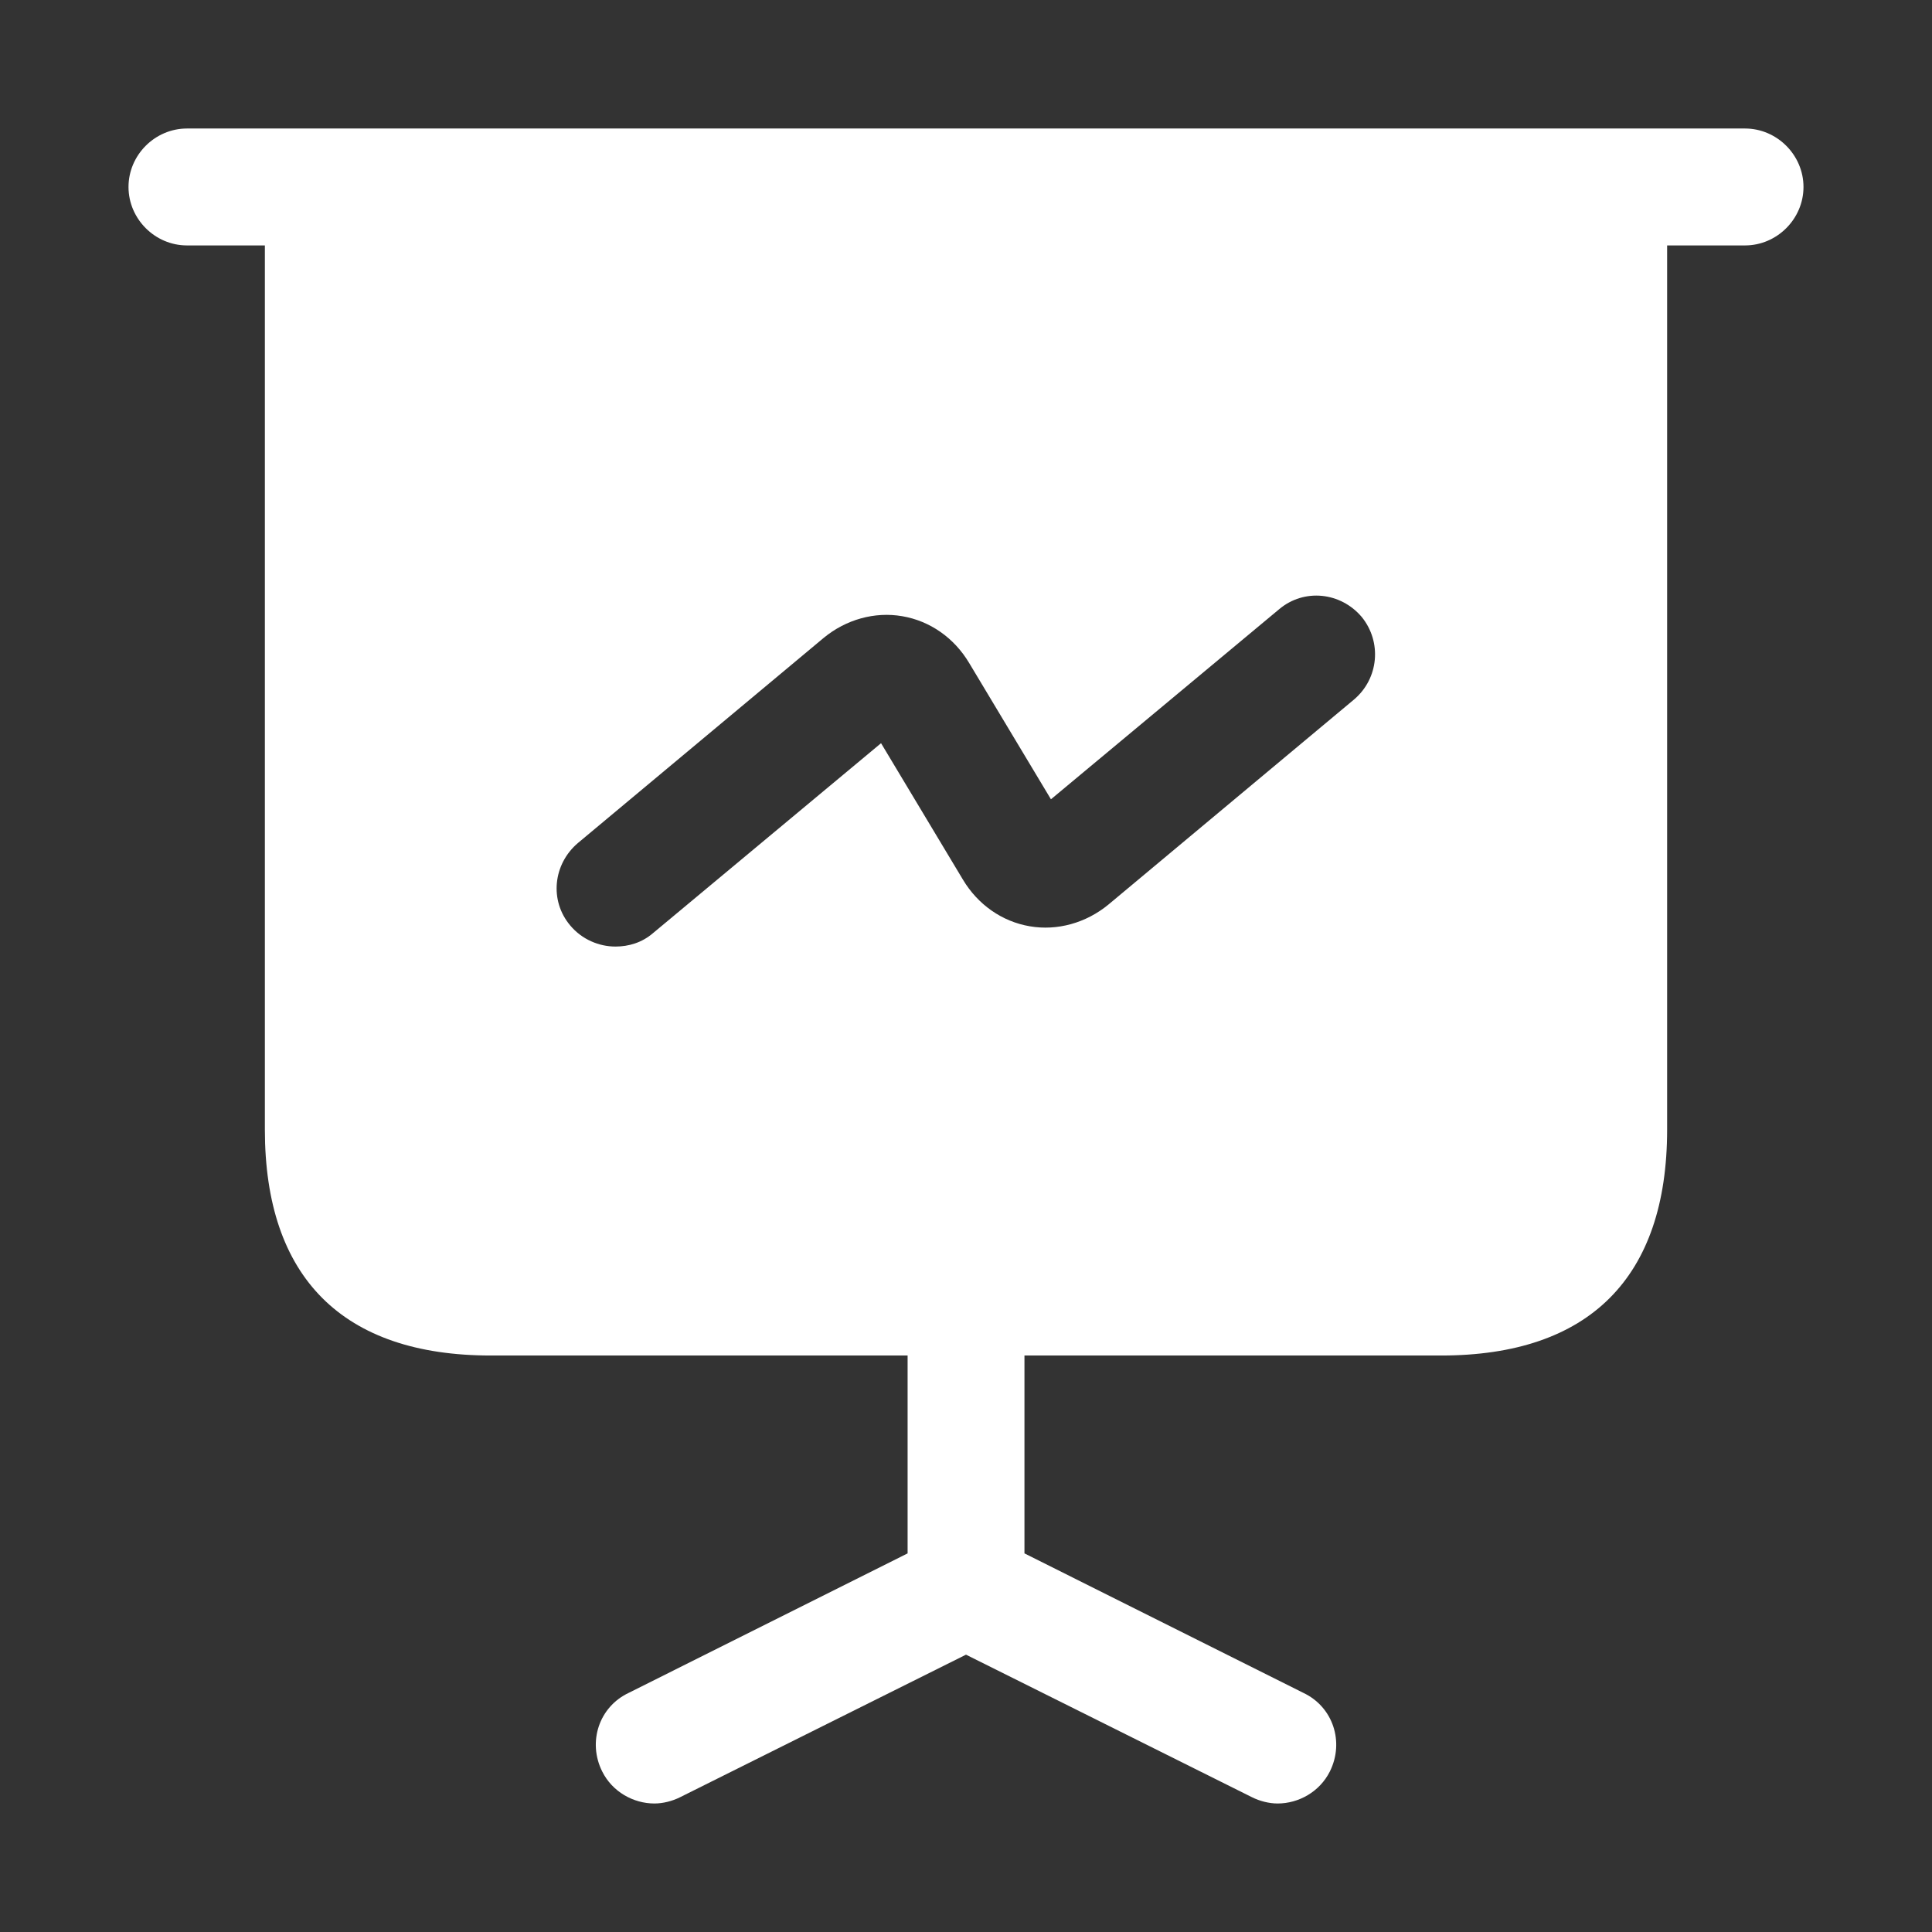
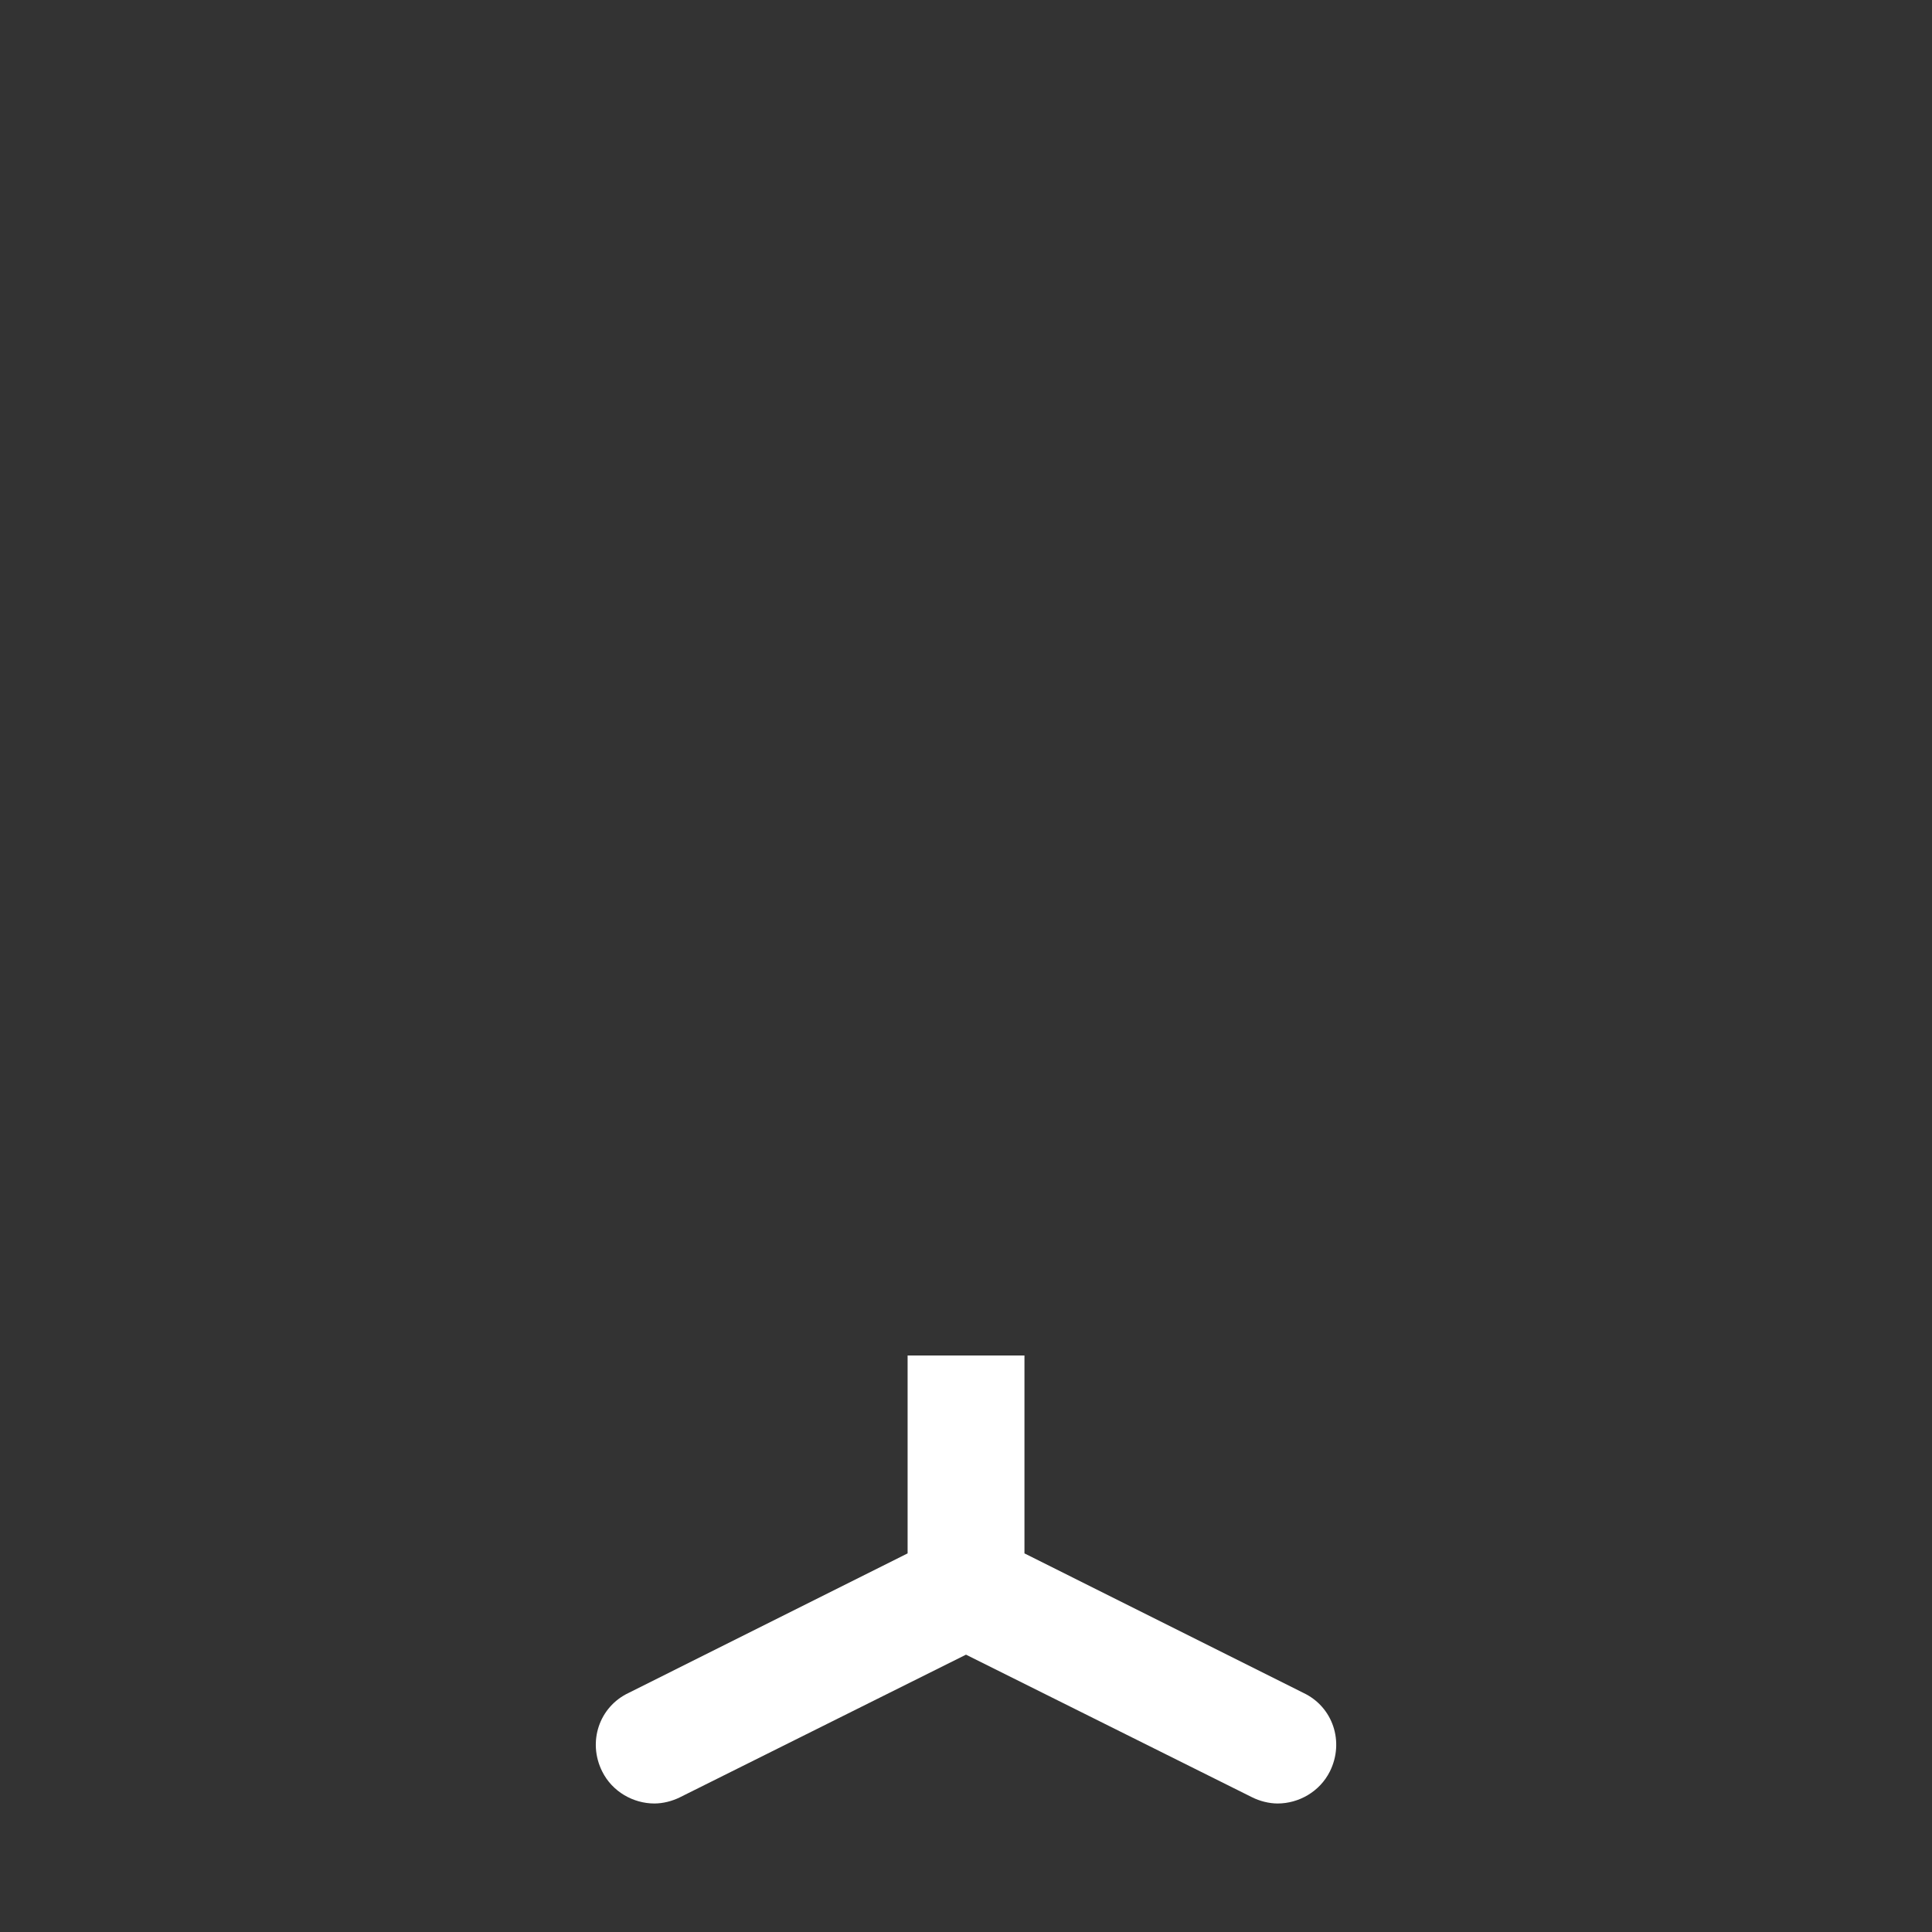
<svg xmlns="http://www.w3.org/2000/svg" width="31" height="31" viewBox="0 0 31 31" fill="none">
  <rect x="0" y="0" width="31" height="31" fill="#333333" stroke="none" />
-   <path d="M3 3.938C2.487 3.938 2.062 3.513 2.062 3C2.062 2.487 2.487 2.062 3 2.062H28C28.512 2.062 28.938 2.487 28.938 3C28.938 3.513 28.512 3.938 28 3.938H3Z" fill="white" />
  <path d="M20.5 28.938C20.363 28.938 20.213 28.9 20.088 28.837L15.5 26.55L10.913 28.837C10.788 28.9 10.638 28.938 10.5 28.938C10.163 28.938 9.825 28.75 9.663 28.425C9.425 27.95 9.613 27.387 10.088 27.163L14.563 24.925V21.75H16.438V24.925L20.913 27.163C21.388 27.387 21.575 27.95 21.338 28.425C21.175 28.75 20.838 28.938 20.5 28.938Z" fill="white" />
-   <path fill-rule="evenodd" clip-rule="evenodd" d="M4.25 18.125C4.25 20.5 5.5 21.75 7.875 21.75H23.125C25.5 21.75 26.75 20.5 26.75 18.125V3H4.25V18.125ZM17.788 14.512C17.425 14.812 16.962 14.938 16.525 14.863C16.075 14.787 15.688 14.512 15.45 14.113L14.137 11.925L10.475 14.975C10.3 15.125 10.088 15.188 9.875 15.188C9.613 15.188 9.338 15.075 9.15 14.85C8.812 14.45 8.875 13.863 9.275 13.525L13.213 10.238C13.575 9.938 14.037 9.812 14.475 9.887C14.925 9.963 15.312 10.238 15.55 10.637L16.863 12.825L20.525 9.775C20.925 9.438 21.512 9.5 21.85 9.9C22.175 10.3 22.125 10.887 21.725 11.225L17.788 14.512Z" fill="white" />
</svg>